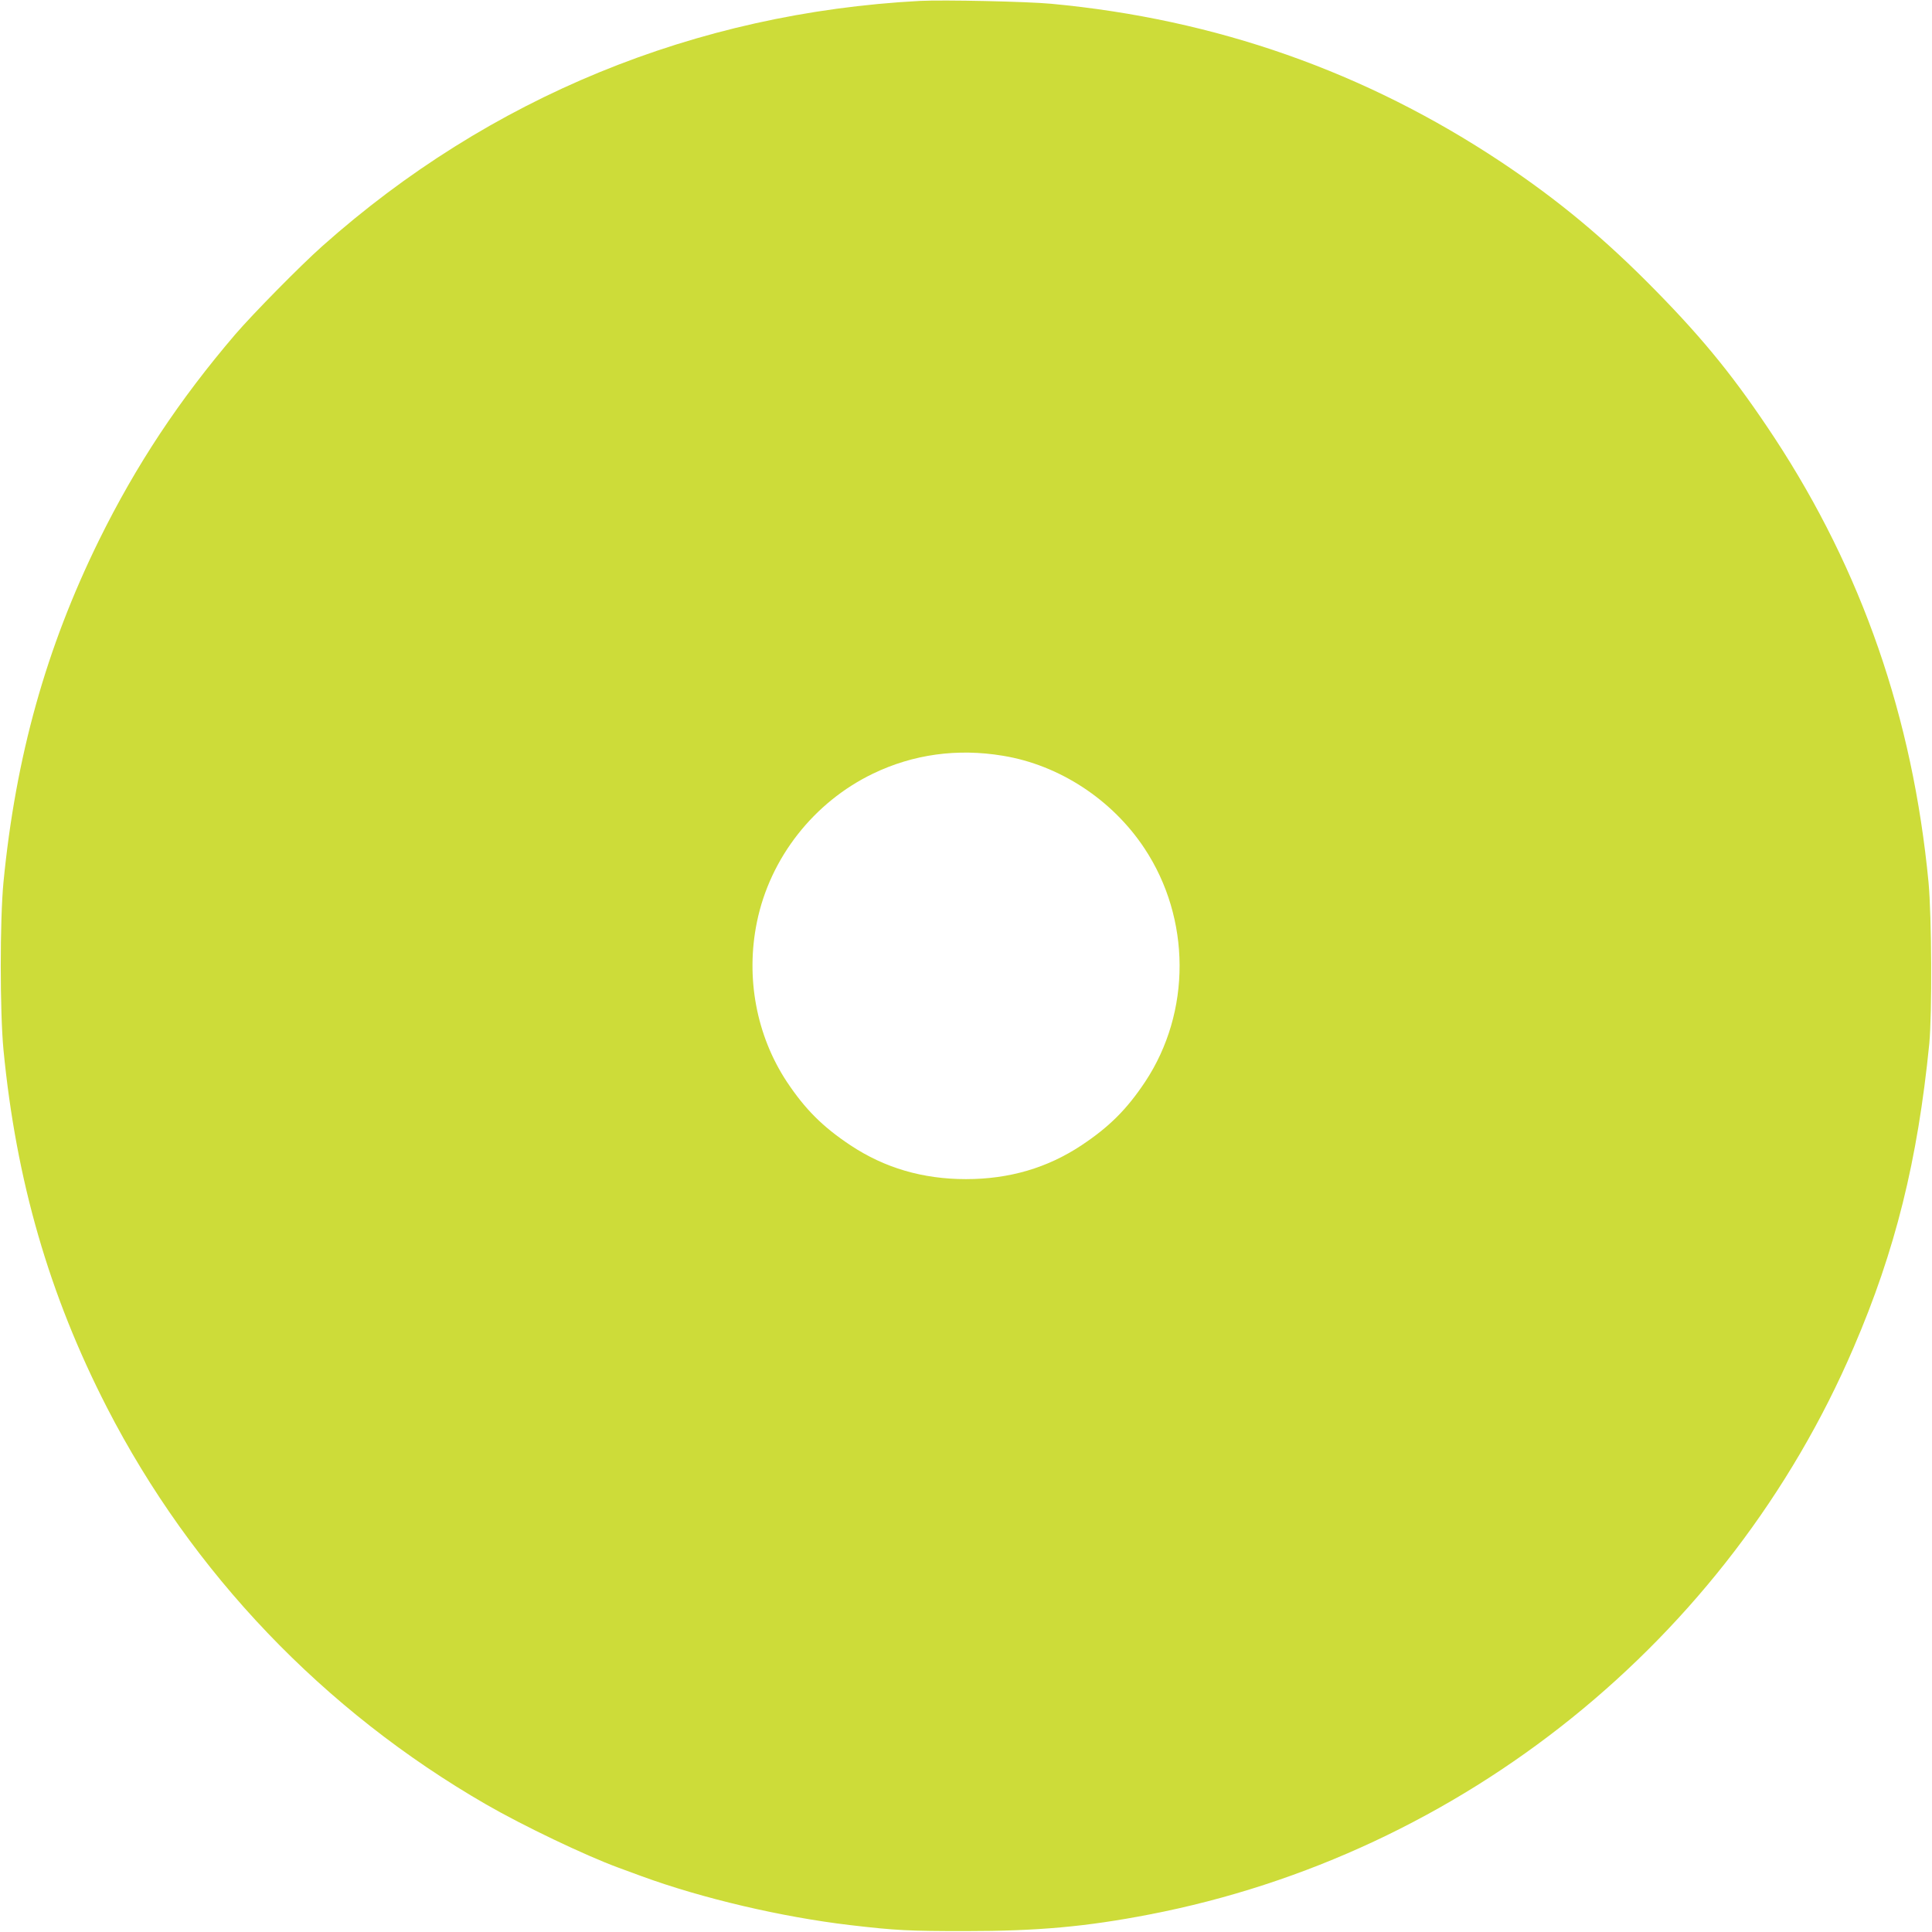
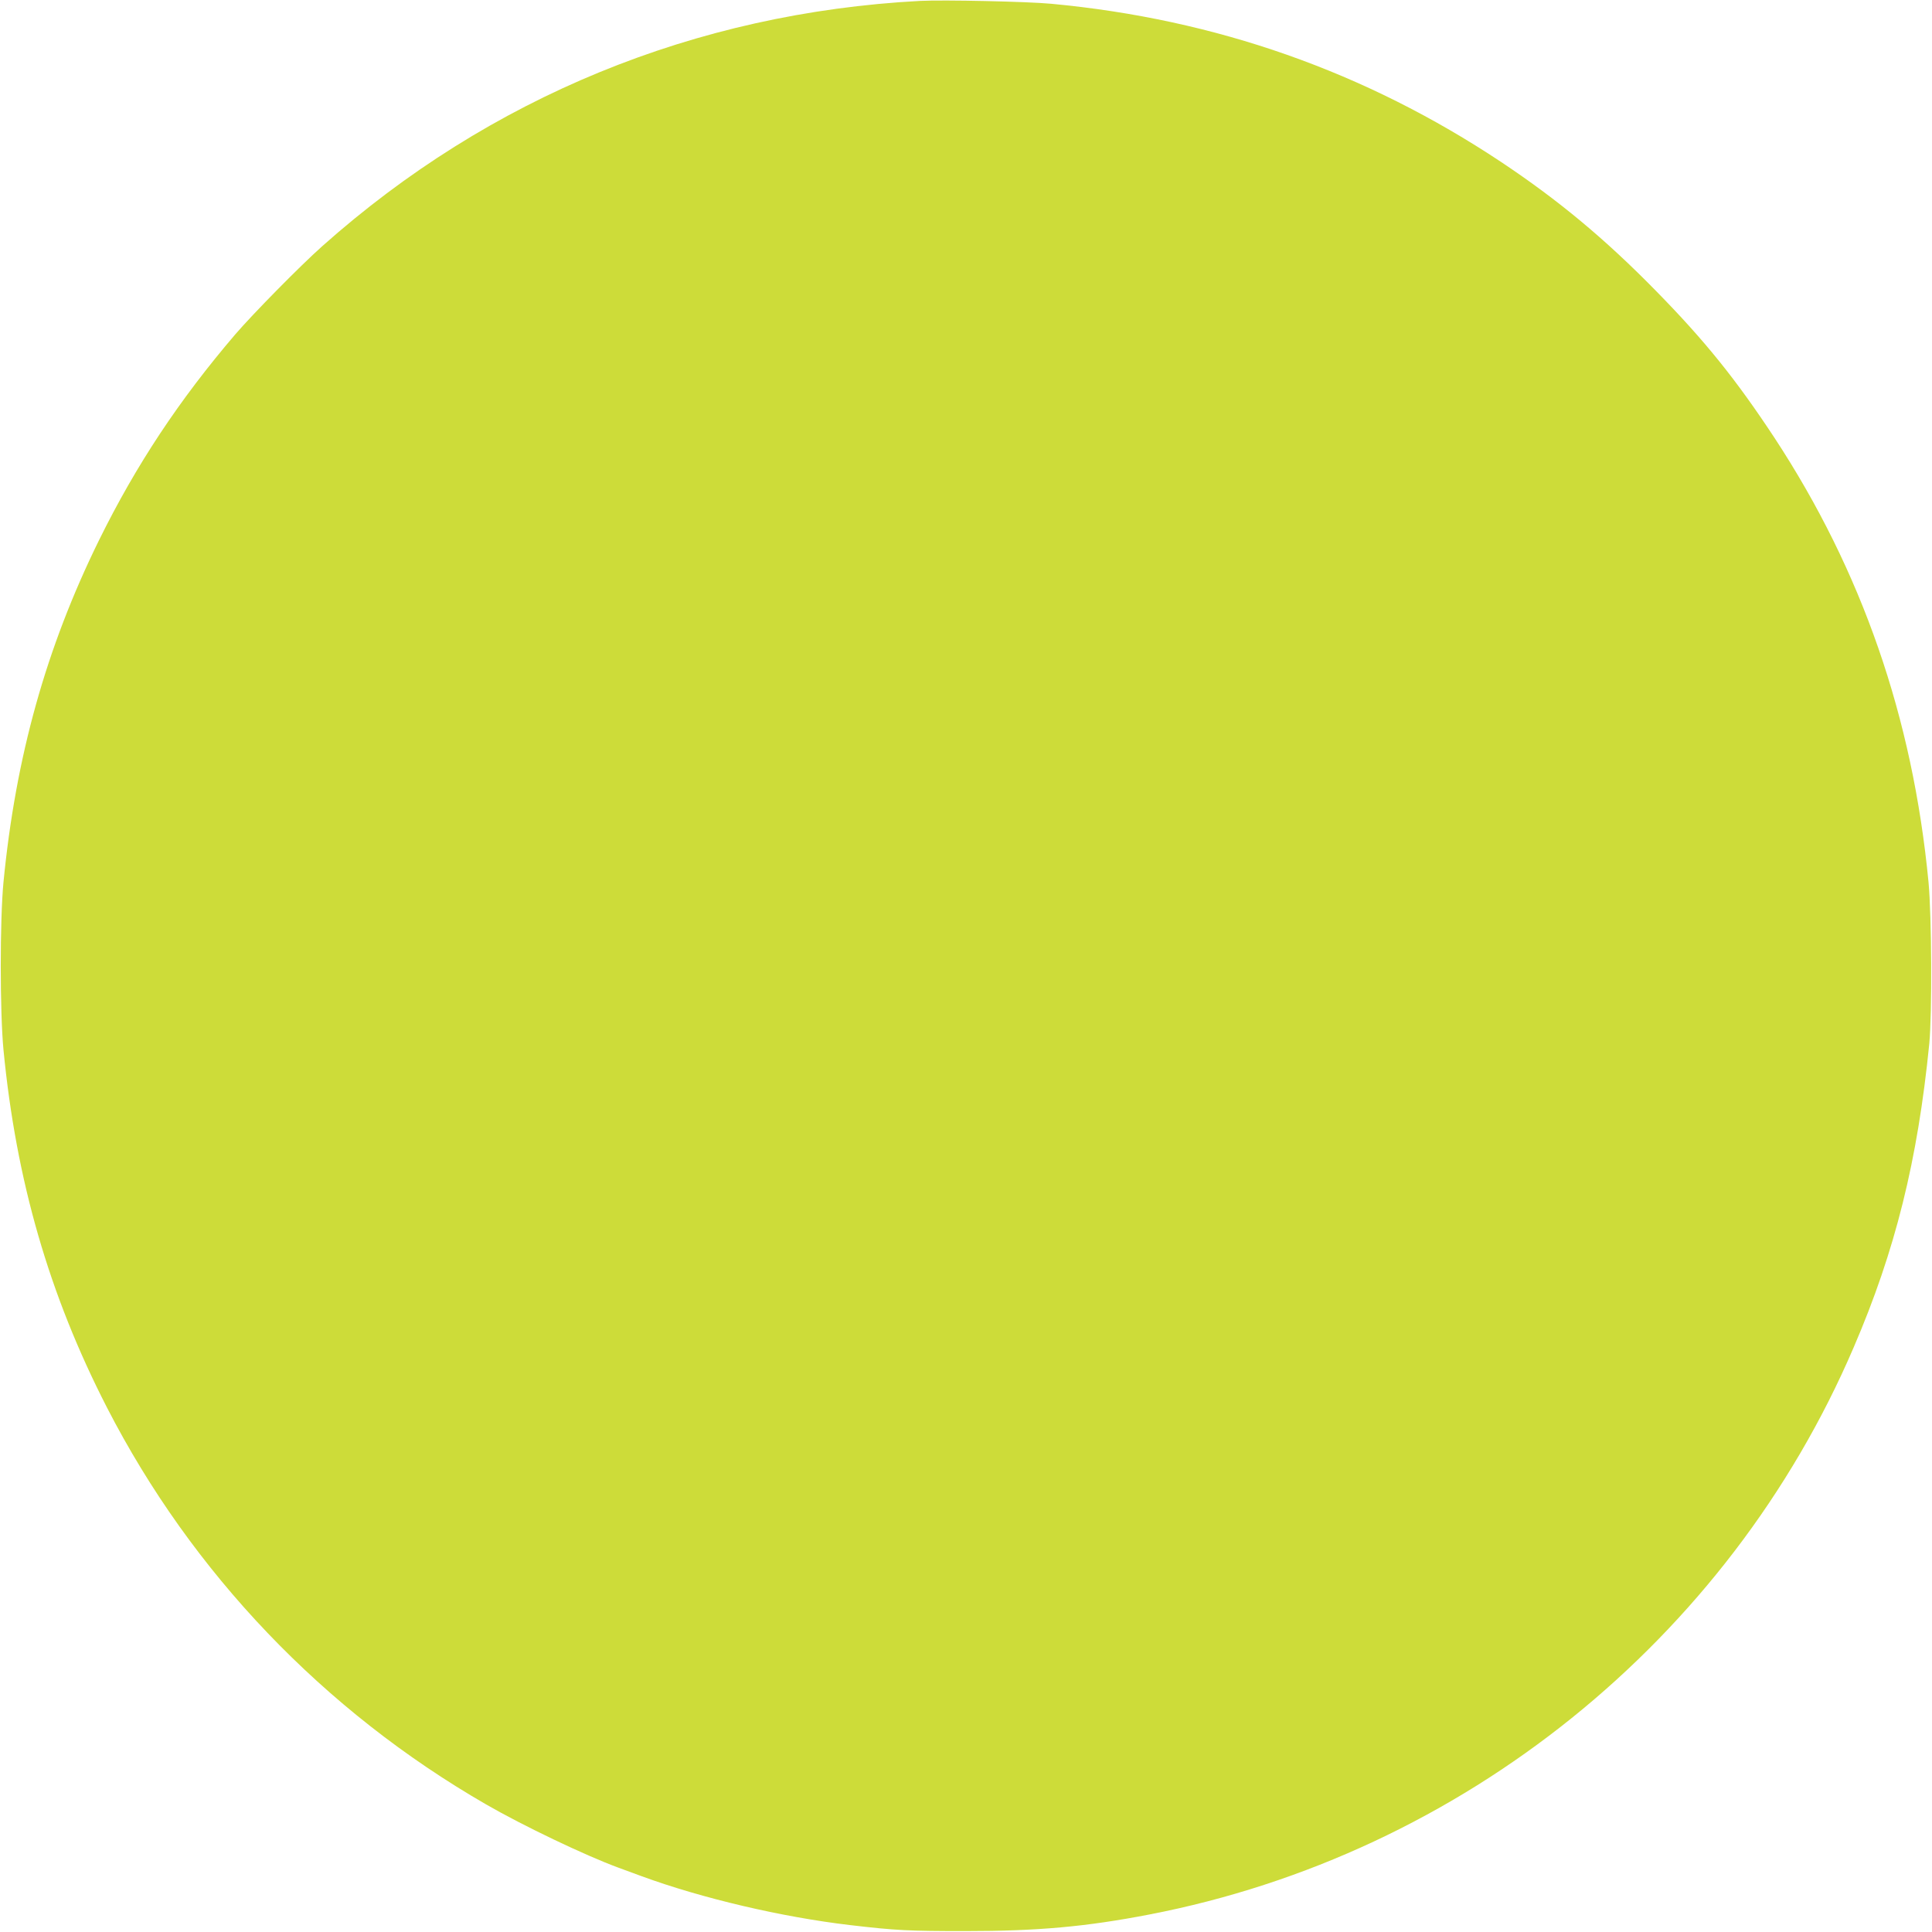
<svg xmlns="http://www.w3.org/2000/svg" version="1.0" width="1280pt" height="1280pt" viewBox="0 0 1280 1280" preserveAspectRatio="xMidYMid meet">
  <g transform="translate(0,1280) scale(0.1,-0.1)" fill="#cddc39" stroke="none">
-     <path d="M6095 12794 c-1488 -79 -2853 -639 -3960 -1625 -145 -129 -458 -447 -576 -584 -372 -435 -657 -865 -903 -1364 -351 -714 -552 -1434 -633 -2266 -24 -251 -24 -856 0 -1110 84 -867 302 -1623 686 -2371 563 -1095 1435 -2008 2512 -2629 244 -141 659 -339 874 -418 39 -14 108 -40 155 -57 401 -147 930 -271 1380 -324 306 -36 393 -40 765 -40 481 0 801 29 1220 110 2072 400 3835 1819 4666 3757 276 641 424 1239 501 2012 19 199 16 844 -5 1070 -105 1093 -442 2063 -1021 2945 -256 388 -460 642 -786 974 -338 345 -648 602 -1025 853 -900 598 -1889 946 -2980 1048 -161 15 -713 27 -870 19z m549 -5001 c374 -61 724 -290 938 -613 309 -466 311 -1085 5 -1547 -121 -182 -238 -299 -422 -421 -226 -150 -479 -224 -765 -224 -286 0 -539 74 -765 224 -184 122 -301 239 -422 421 -202 306 -274 691 -198 1059 87 425 377 794 770 983 266 128 558 168 859 118z" />
+     <path d="M6095 12794 c-1488 -79 -2853 -639 -3960 -1625 -145 -129 -458 -447 -576 -584 -372 -435 -657 -865 -903 -1364 -351 -714 -552 -1434 -633 -2266 -24 -251 -24 -856 0 -1110 84 -867 302 -1623 686 -2371 563 -1095 1435 -2008 2512 -2629 244 -141 659 -339 874 -418 39 -14 108 -40 155 -57 401 -147 930 -271 1380 -324 306 -36 393 -40 765 -40 481 0 801 29 1220 110 2072 400 3835 1819 4666 3757 276 641 424 1239 501 2012 19 199 16 844 -5 1070 -105 1093 -442 2063 -1021 2945 -256 388 -460 642 -786 974 -338 345 -648 602 -1025 853 -900 598 -1889 946 -2980 1048 -161 15 -713 27 -870 19z m549 -5001 z" />
  </g>
</svg>